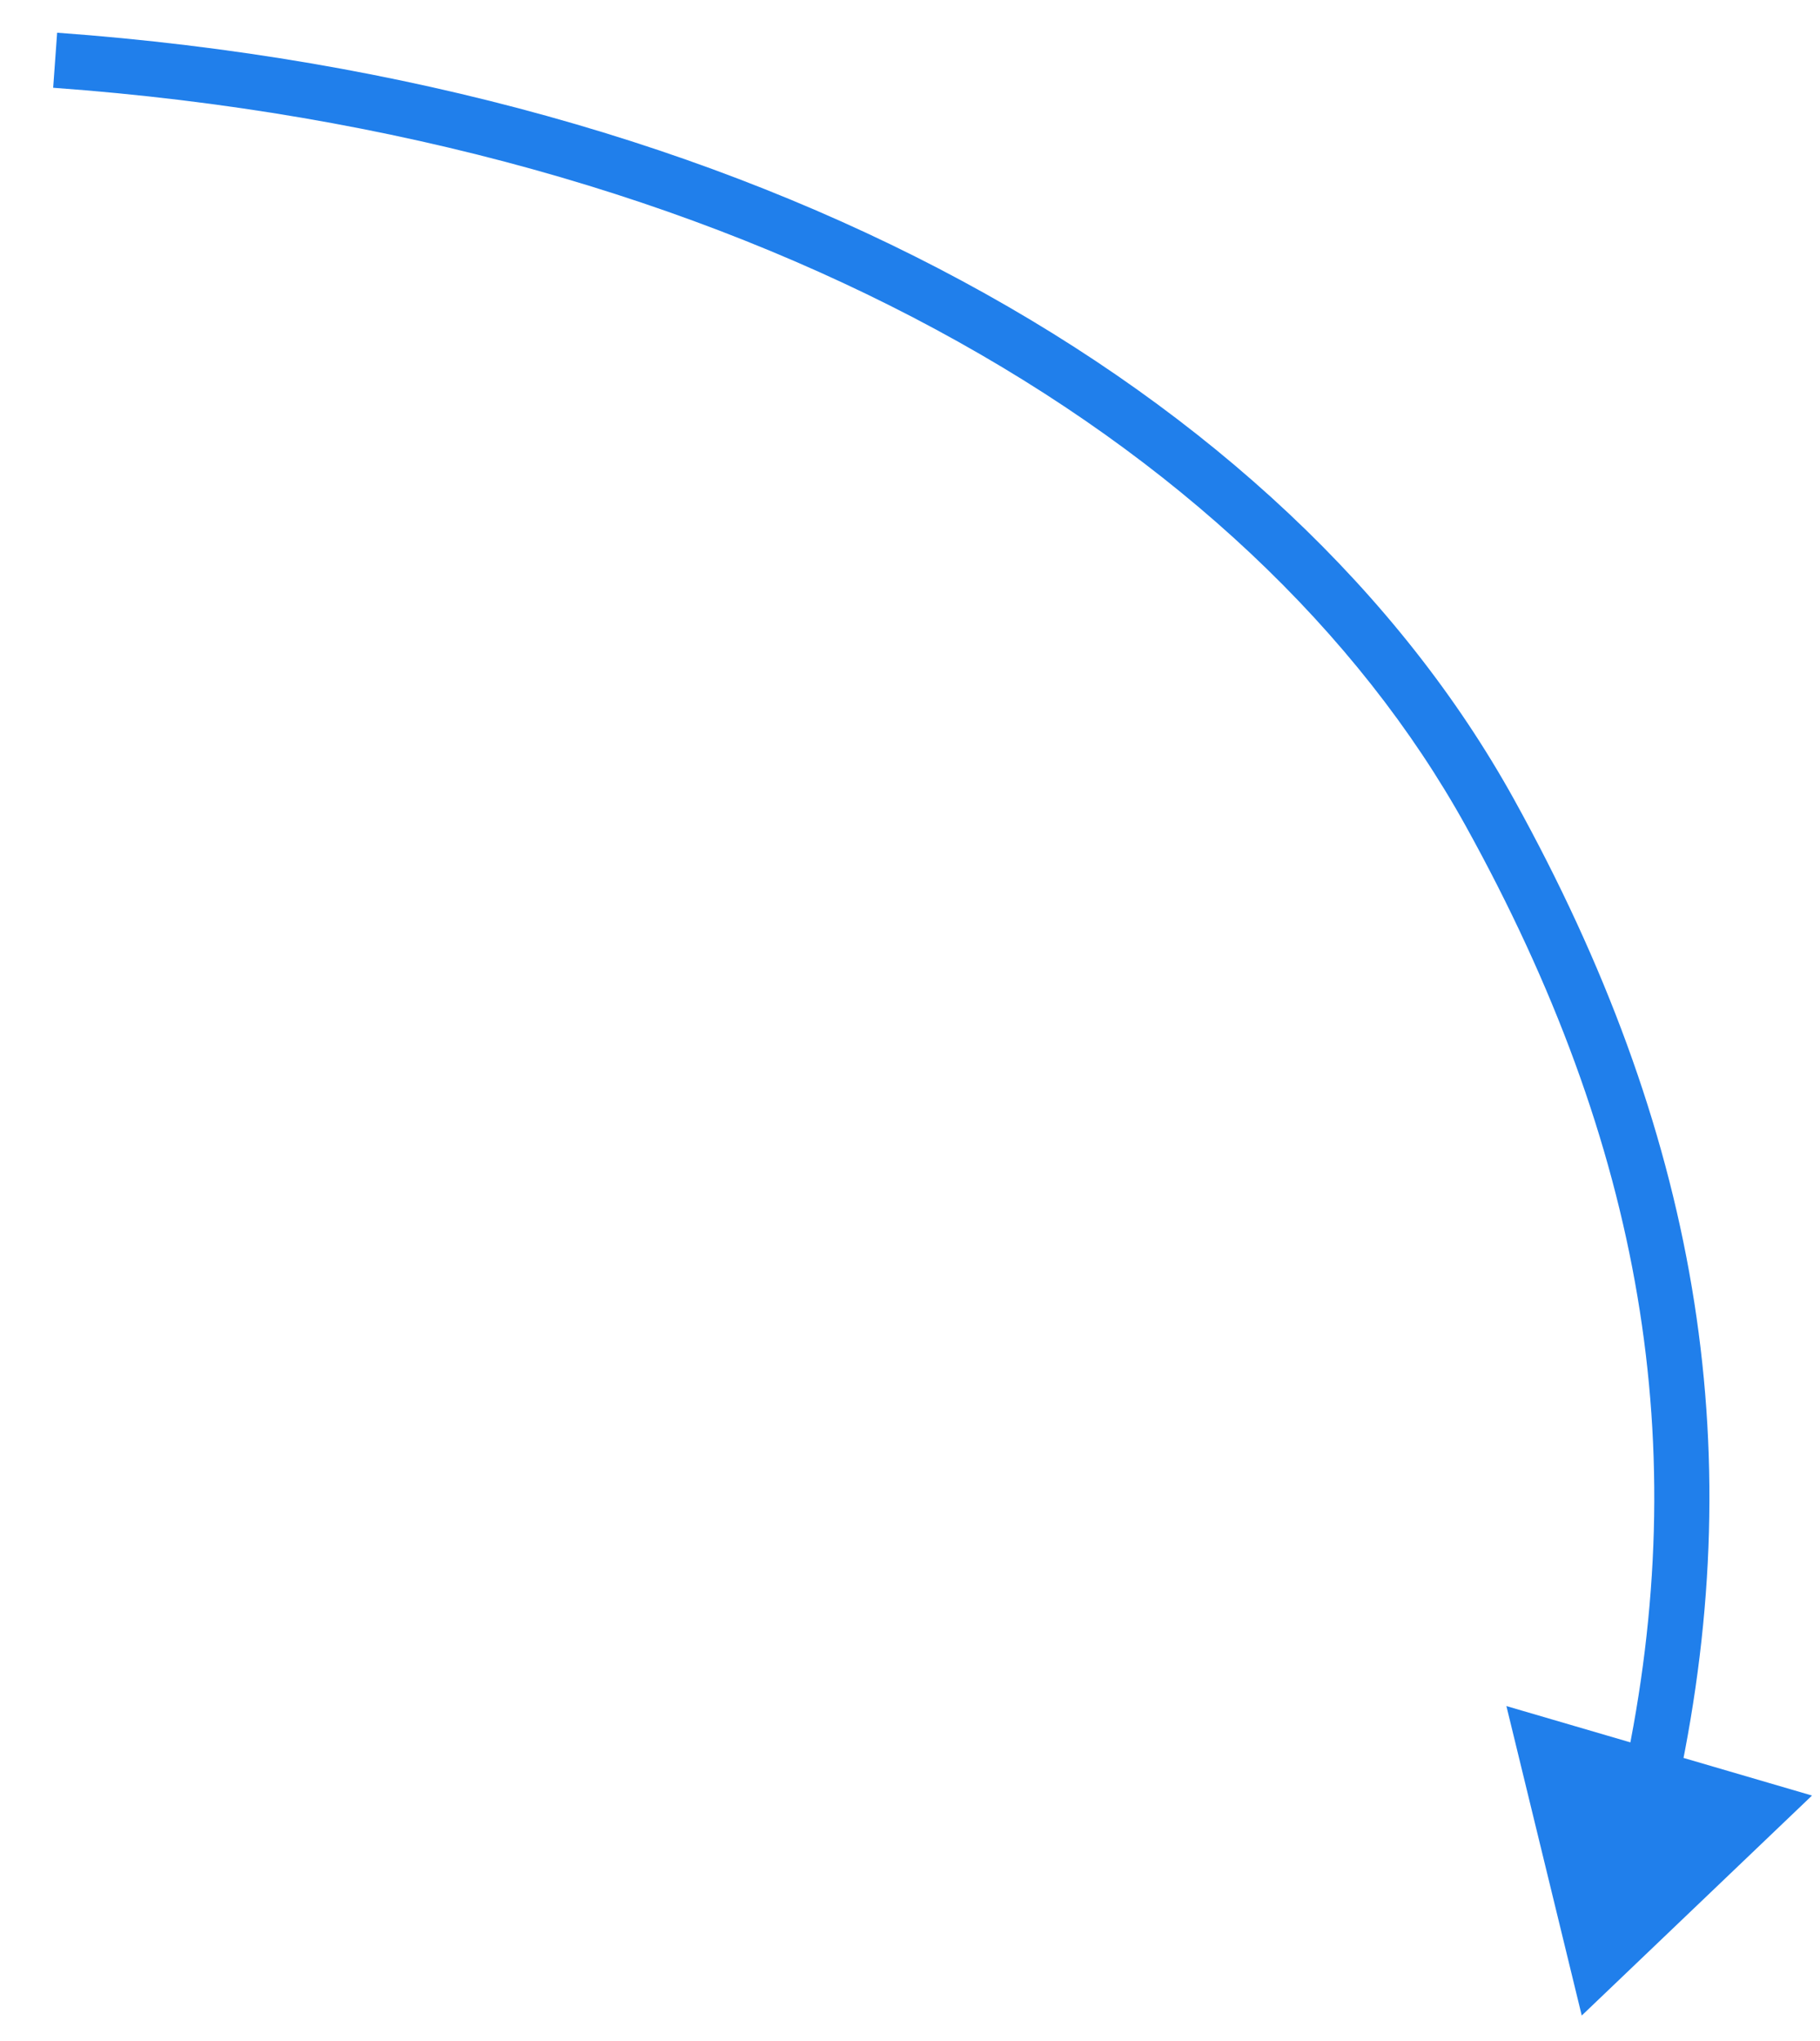
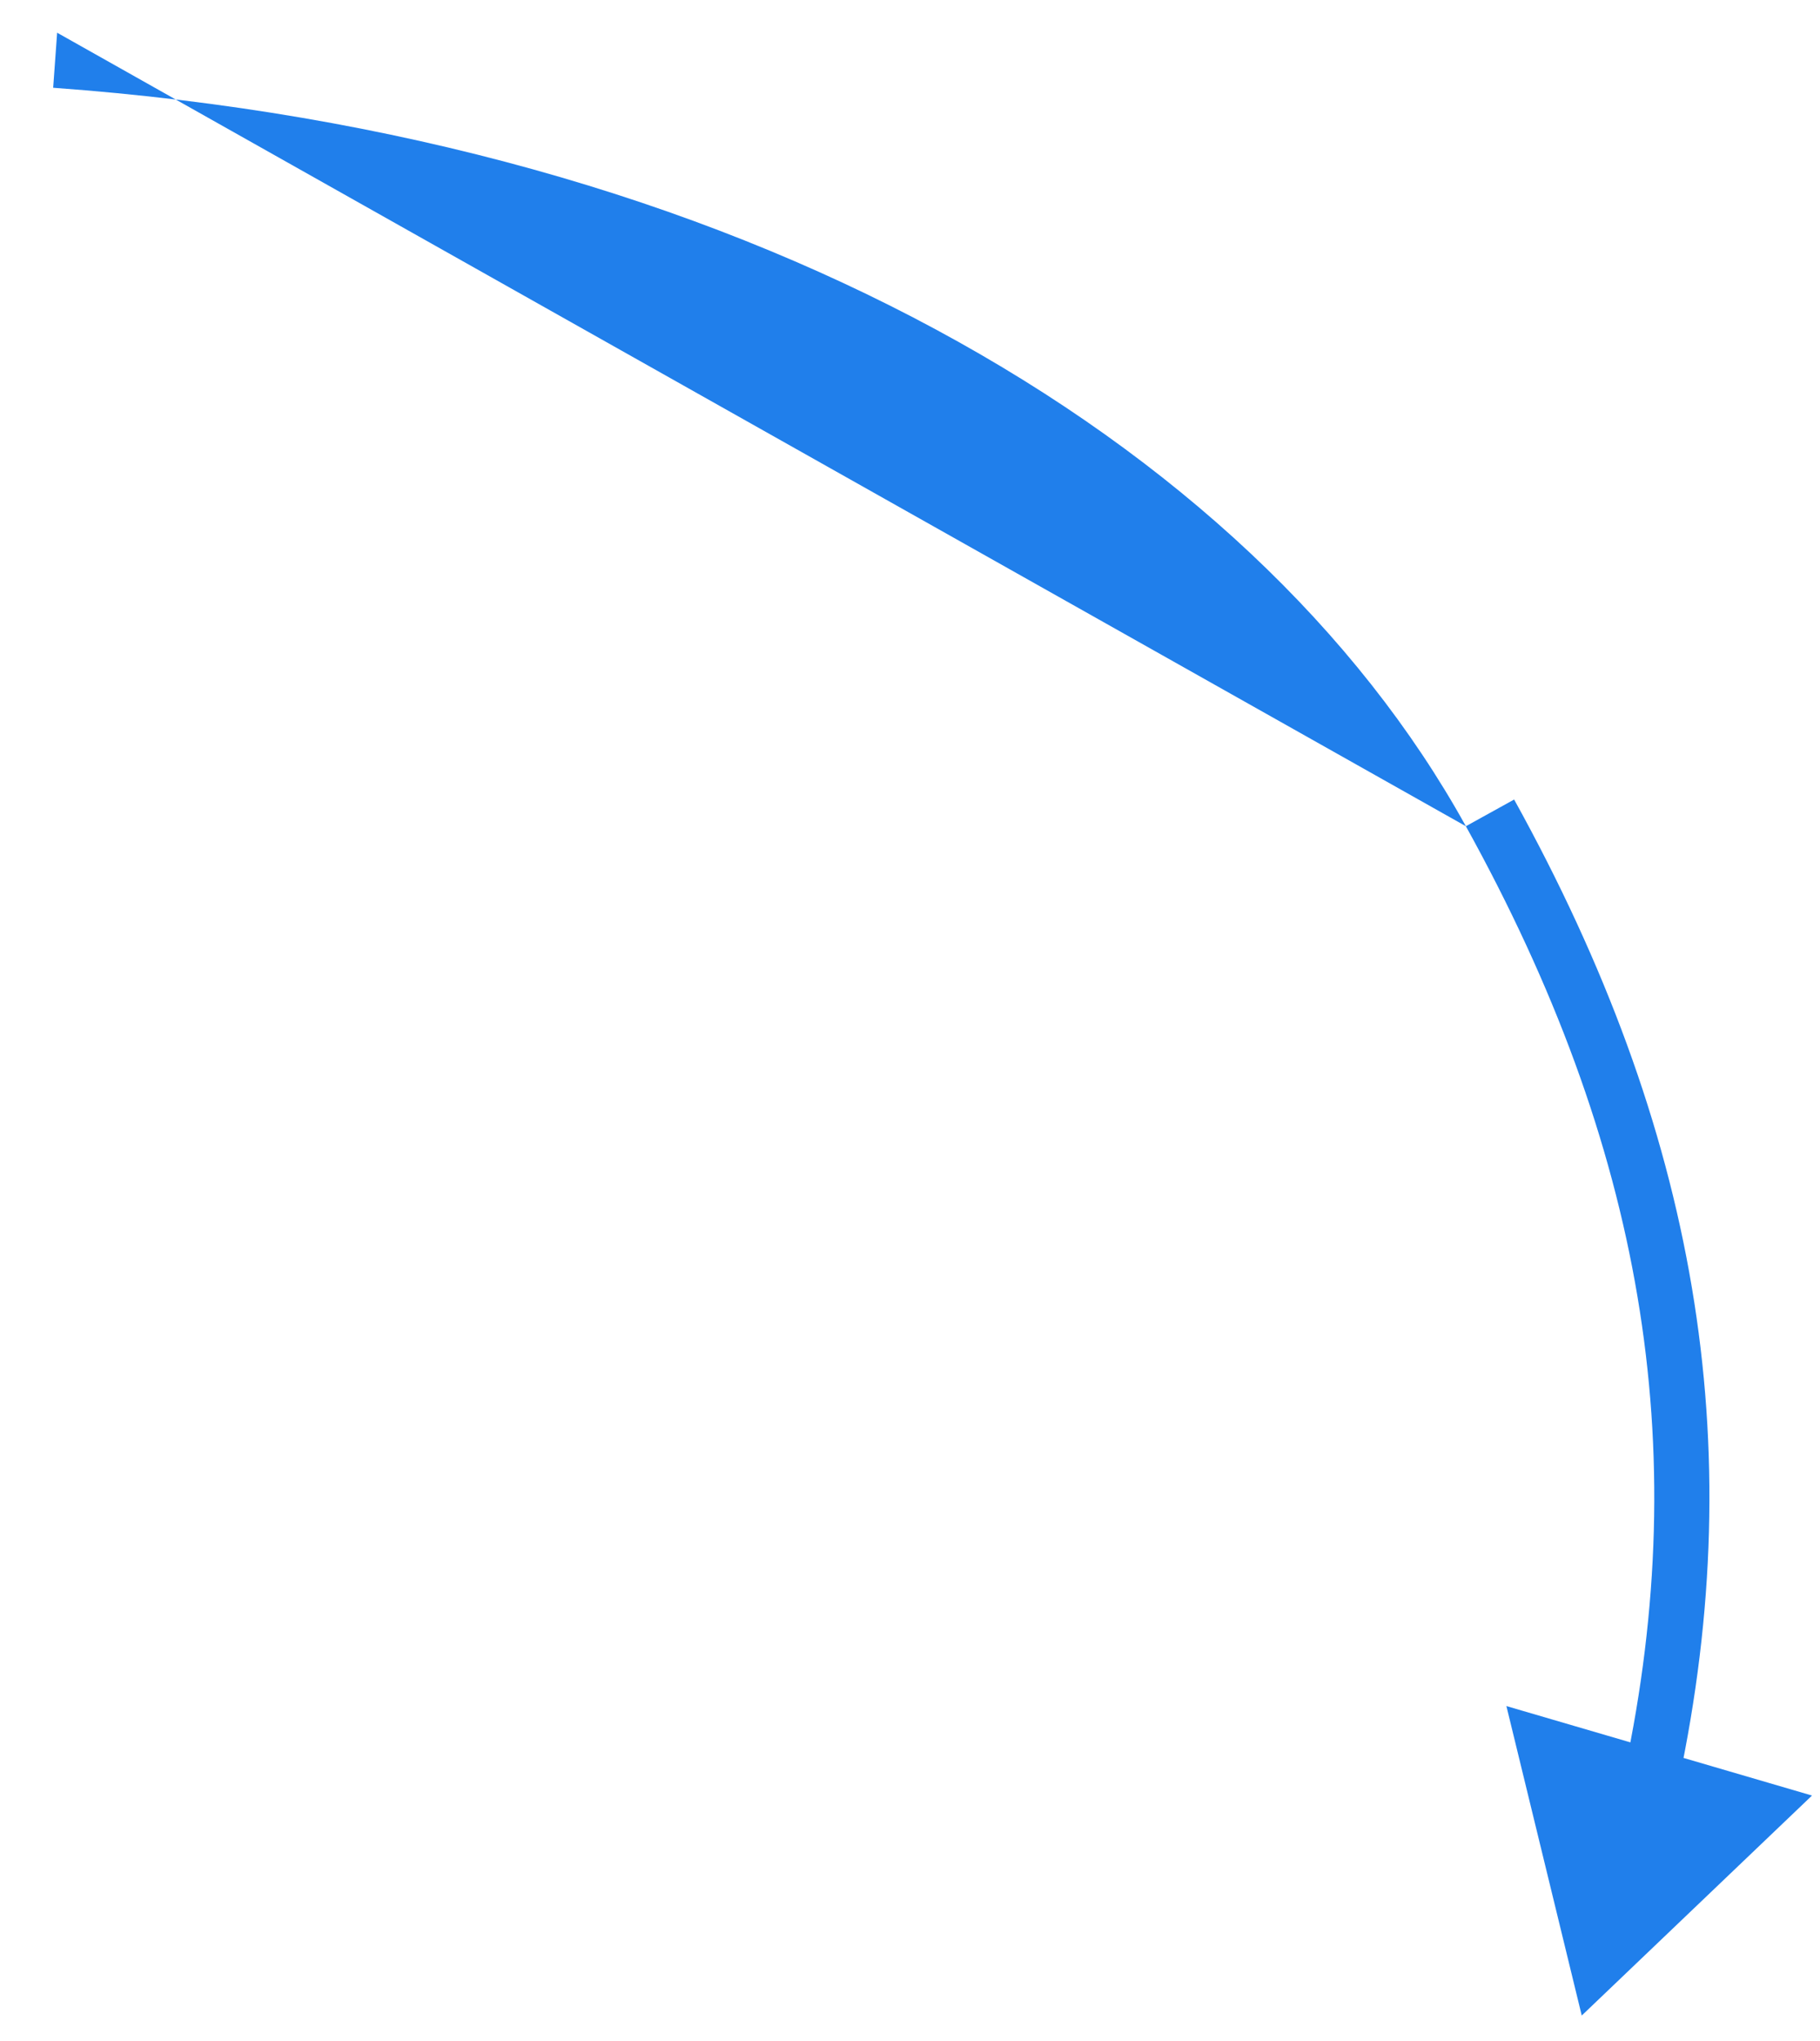
<svg xmlns="http://www.w3.org/2000/svg" width="33" height="37" viewBox="0 0 33 37" fill="none">
-   <path d="M27.016 14.736L26.579 14.978L26.579 14.978L27.016 14.736ZM28.68 36.538L27.314 30.928L32.855 32.55L28.68 36.538ZM1.036 0.593C13.694 1.511 23.33 7.042 27.454 14.494L26.579 14.978C22.669 7.914 13.405 2.493 0.964 1.591L1.036 0.593ZM27.454 14.494C30.762 20.472 31.745 26.151 30.433 32.323L29.455 32.115C30.712 26.205 29.784 20.77 26.579 14.978L27.454 14.494Z" fill="#207FEB" />
+   <path d="M27.016 14.736L26.579 14.978L26.579 14.978L27.016 14.736ZM28.68 36.538L27.314 30.928L32.855 32.55L28.68 36.538ZM1.036 0.593L26.579 14.978C22.669 7.914 13.405 2.493 0.964 1.591L1.036 0.593ZM27.454 14.494C30.762 20.472 31.745 26.151 30.433 32.323L29.455 32.115C30.712 26.205 29.784 20.77 26.579 14.978L27.454 14.494Z" fill="#207FEB" />
</svg>